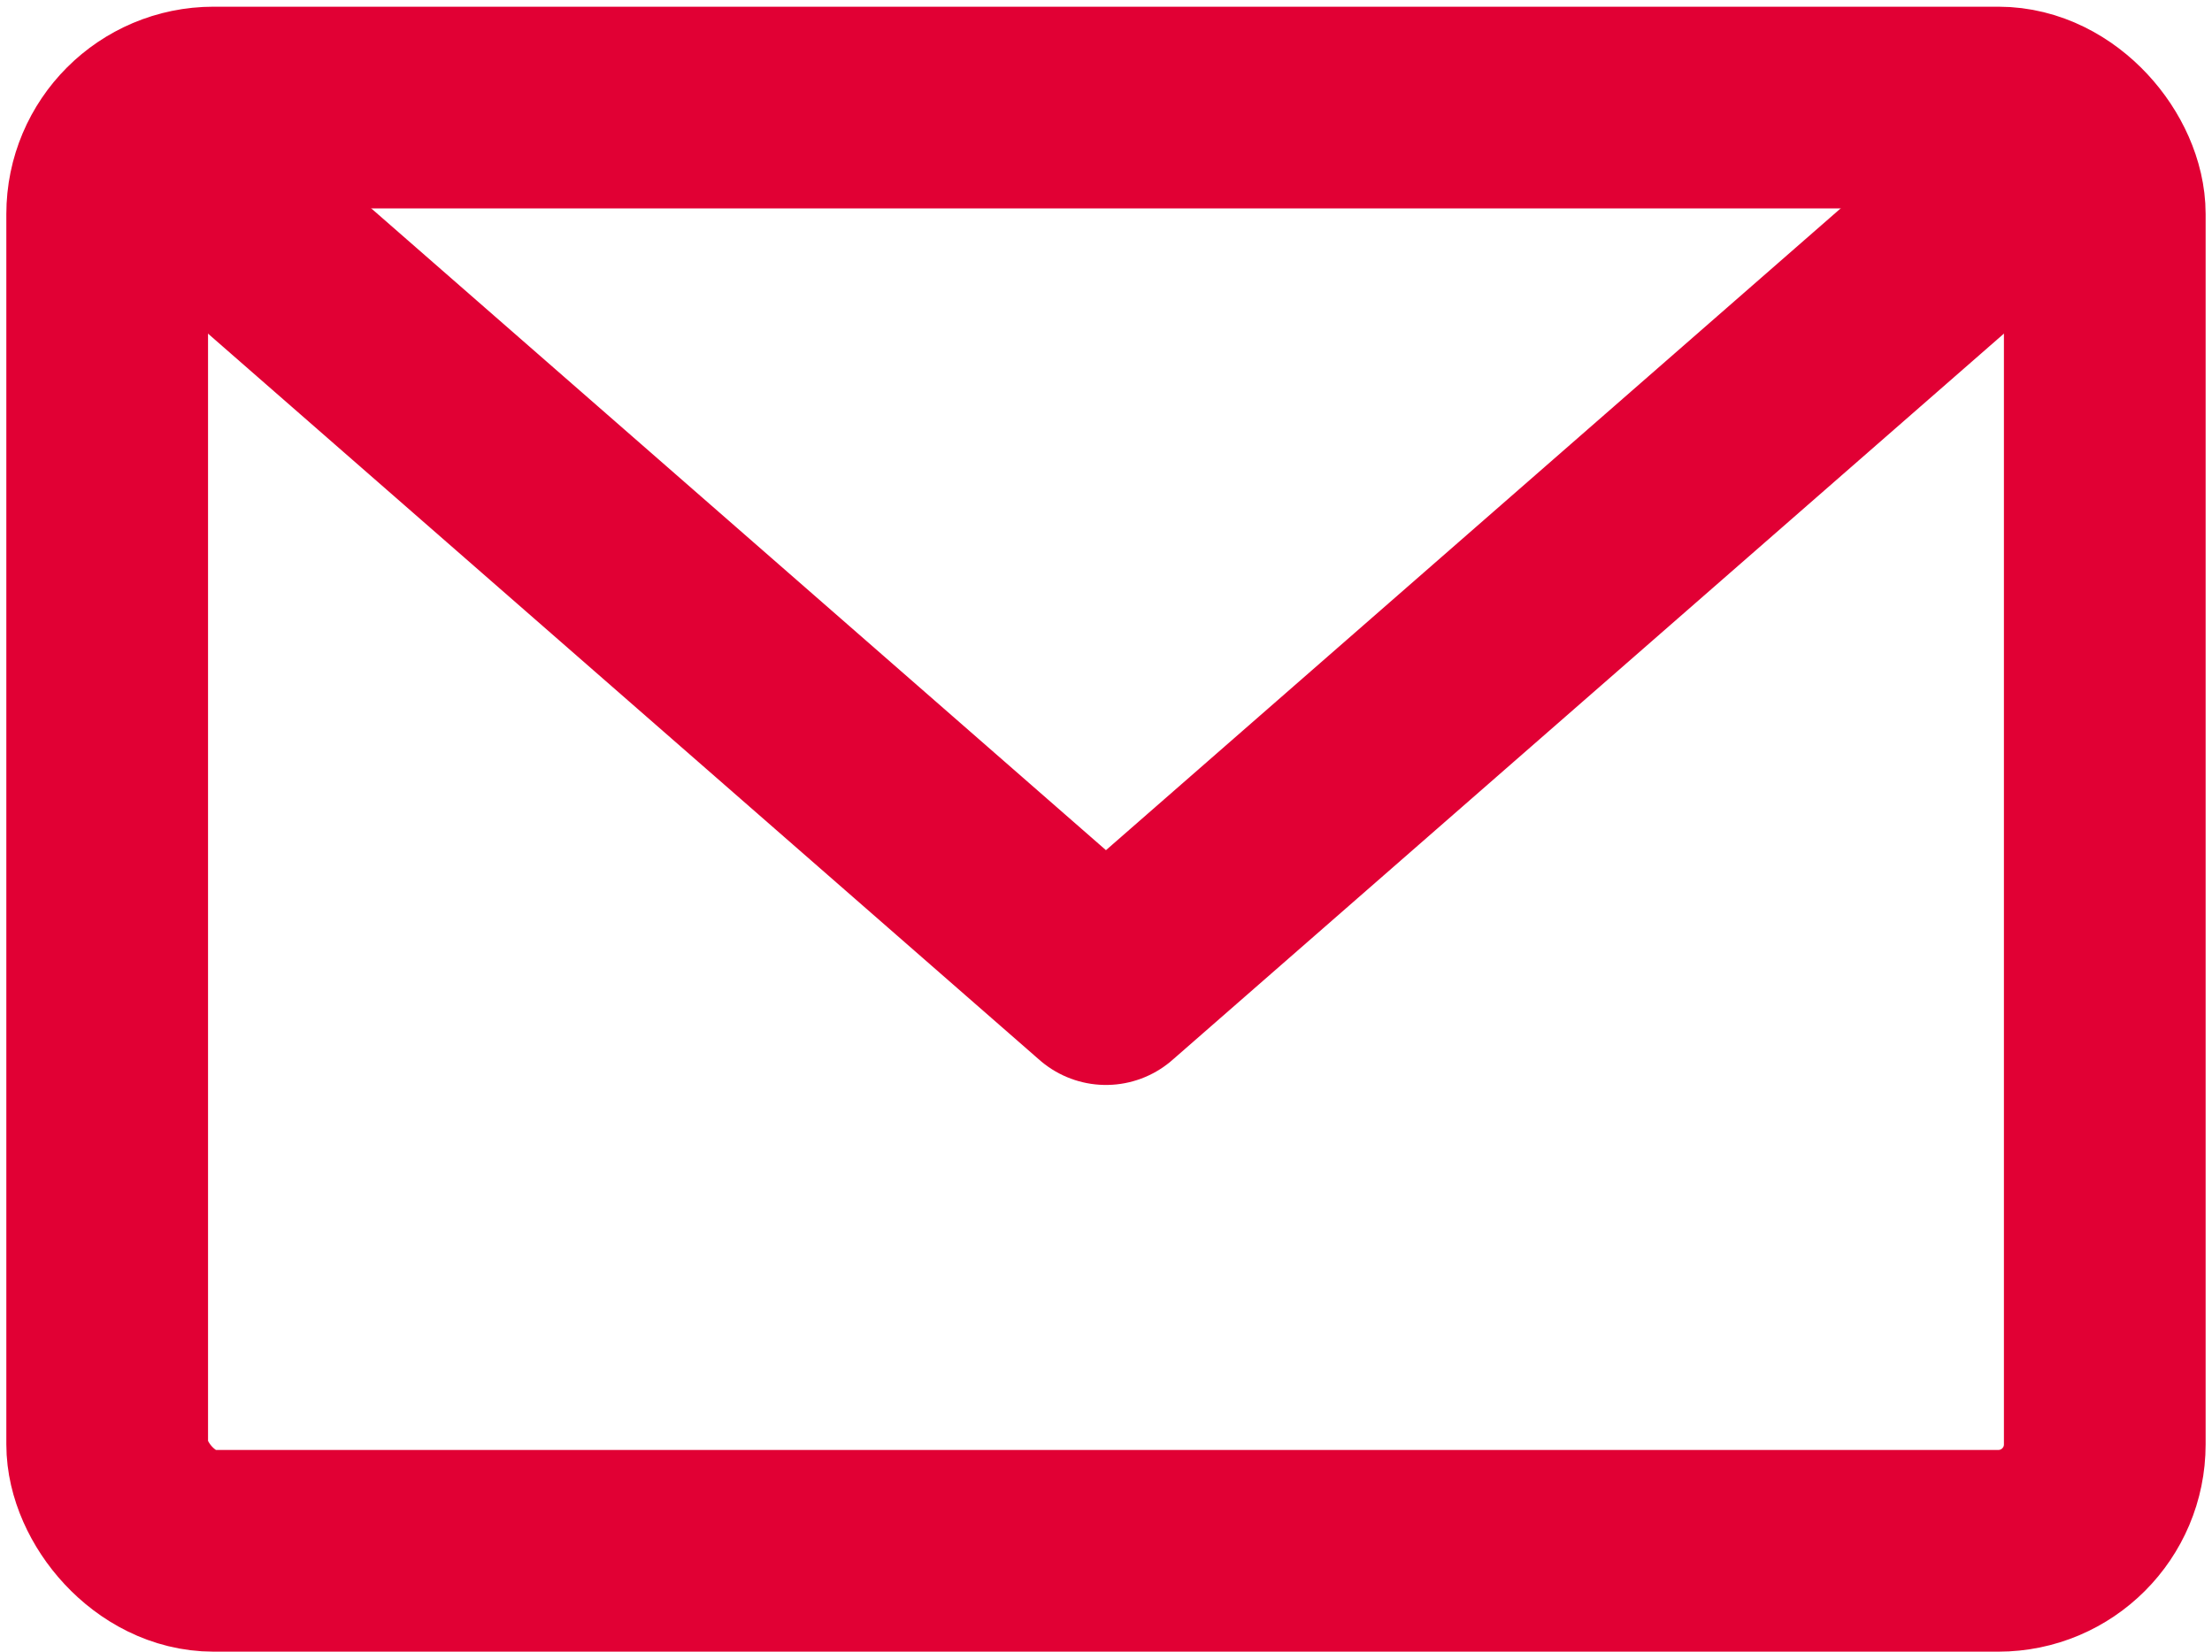
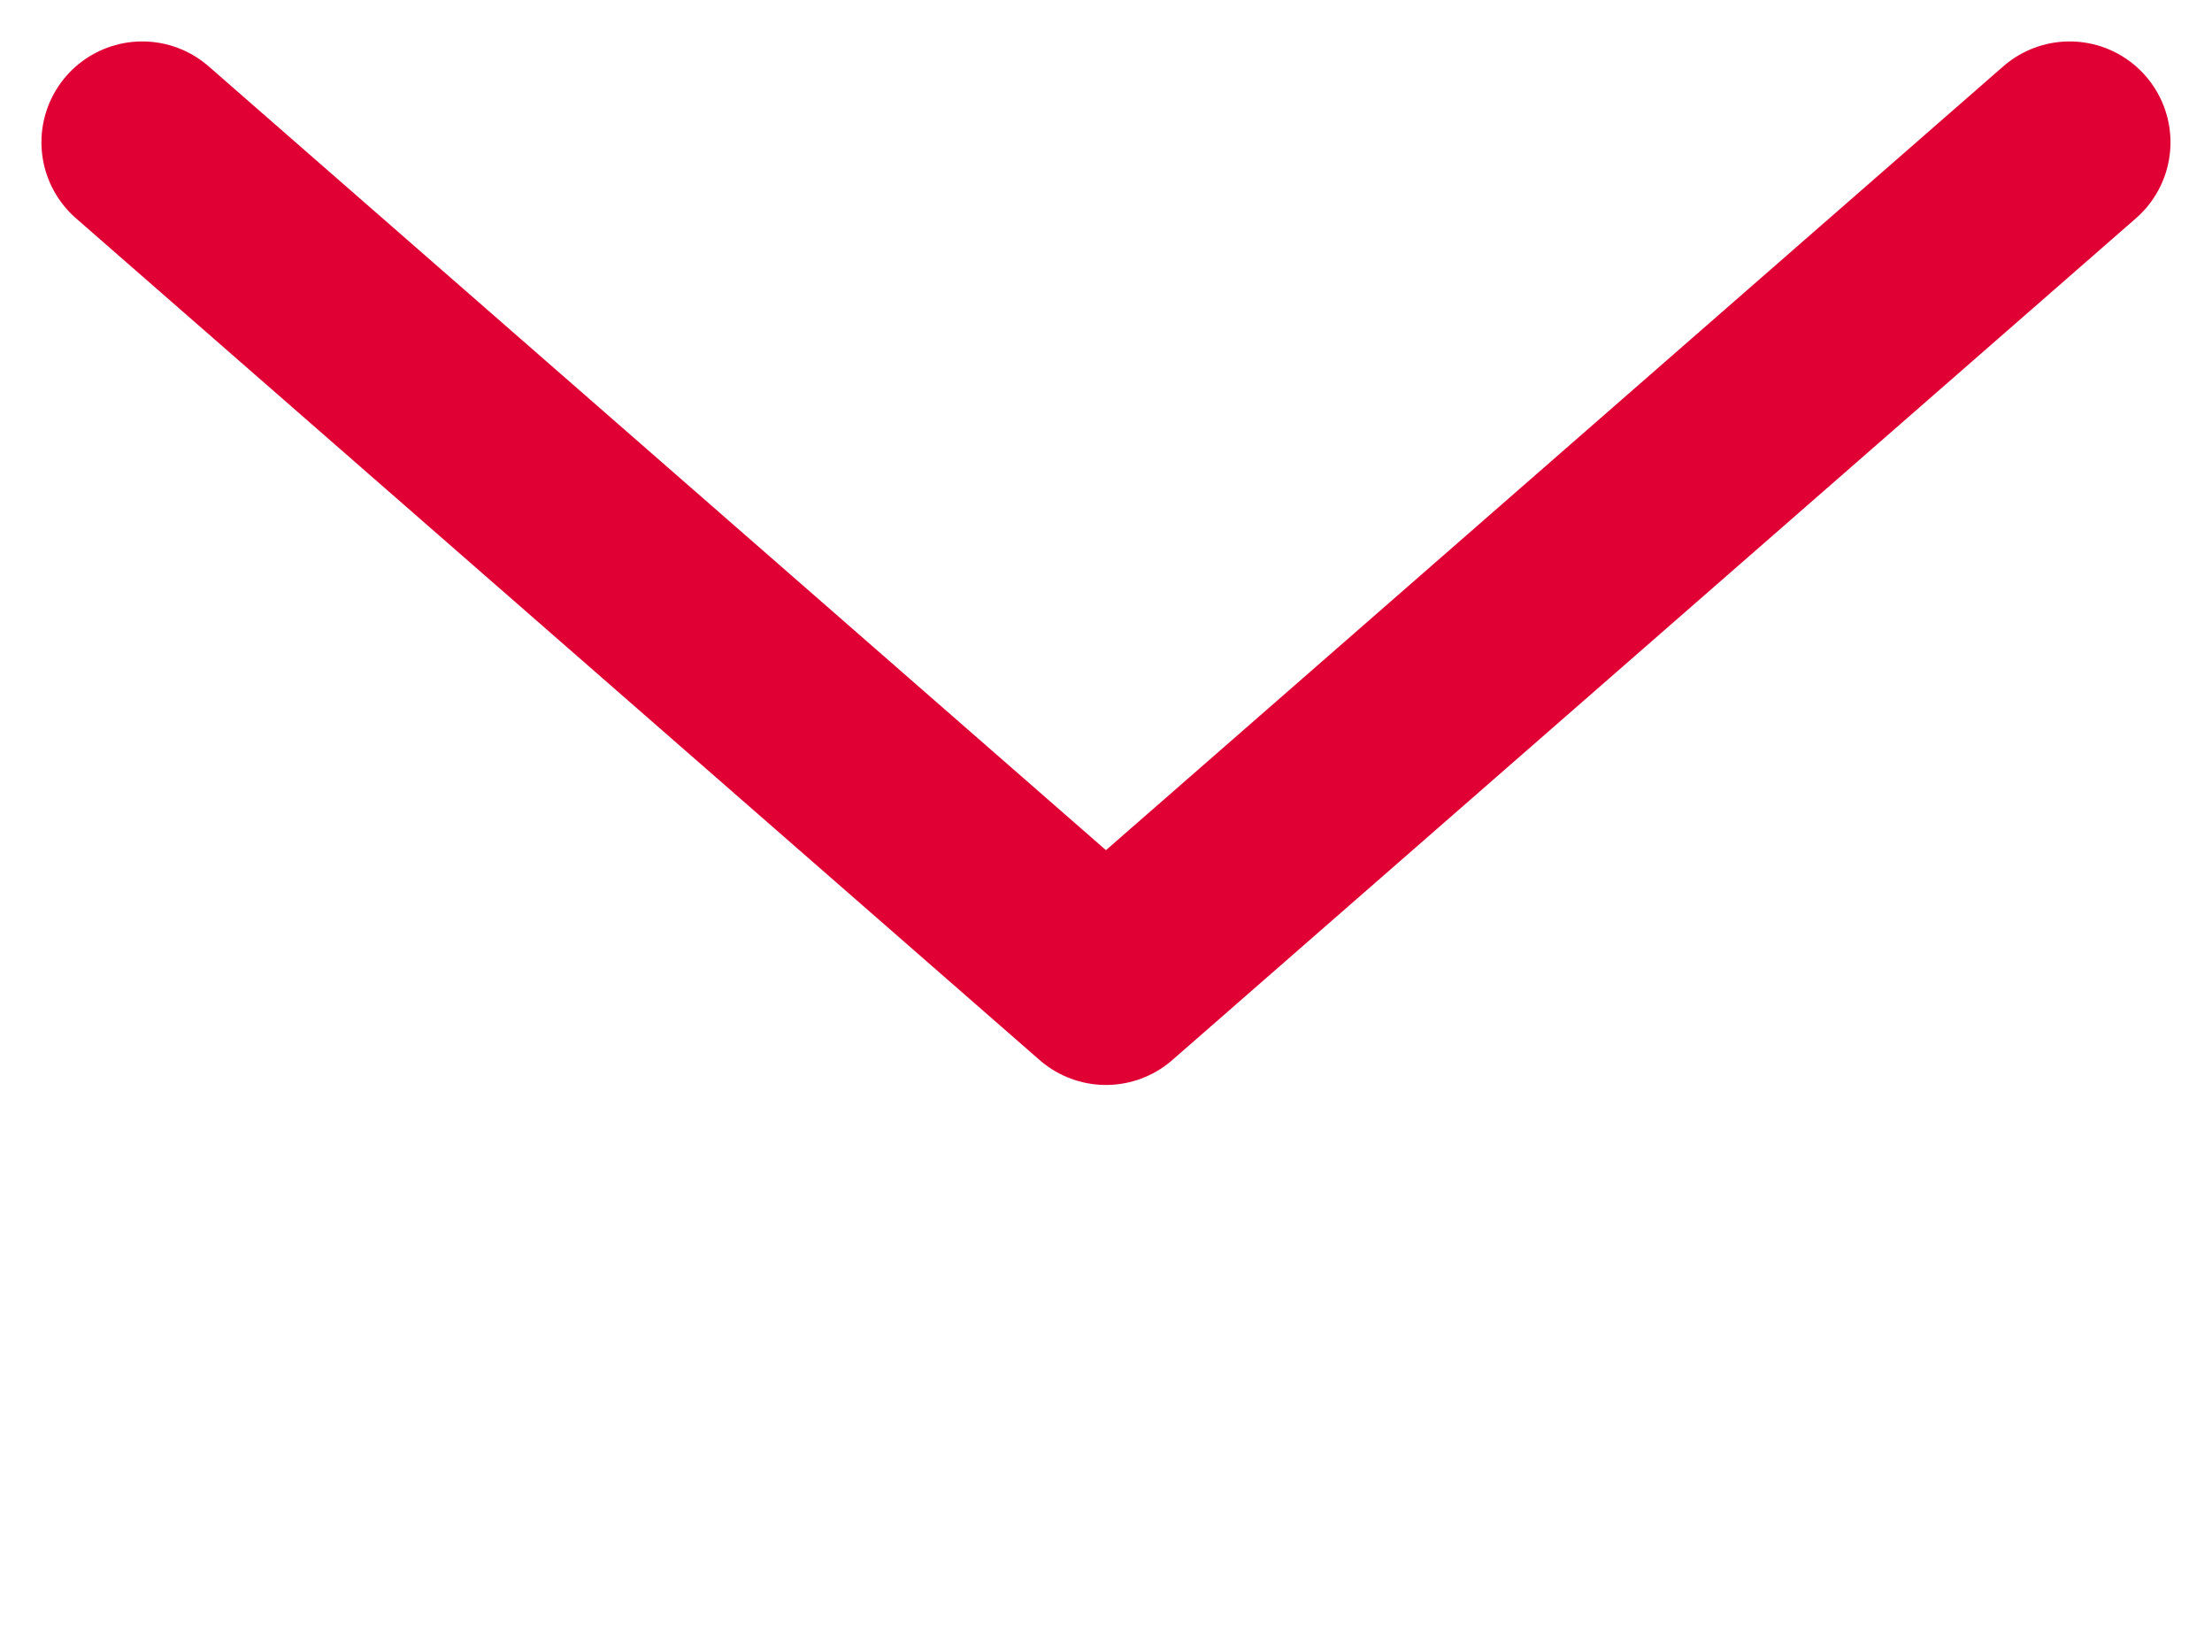
<svg xmlns="http://www.w3.org/2000/svg" width="54.832" height="40.94" viewBox="0 0 54.832 40.94">
  <g id="Group_2322" data-name="Group 2322" transform="translate(2.657 2.666)">
    <g id="Group_2320" data-name="Group 2320" transform="translate(0 0)">
-       <rect id="Rectangle_1166" data-name="Rectangle 1166" width="49.517" height="35.774" rx="2.638" transform="translate(0 0)" fill="none" stroke="#e10034" stroke-linecap="round" stroke-linejoin="round" stroke-width="5" />
      <path id="Path_1328" data-name="Path 1328" d="M954.3,340.311l23.888,20.866,23.888-20.866" transform="translate(-953.43 -339.45)" fill="none" stroke="#e10034" stroke-linecap="round" stroke-linejoin="round" stroke-width="5" />
    </g>
  </g>
</svg>